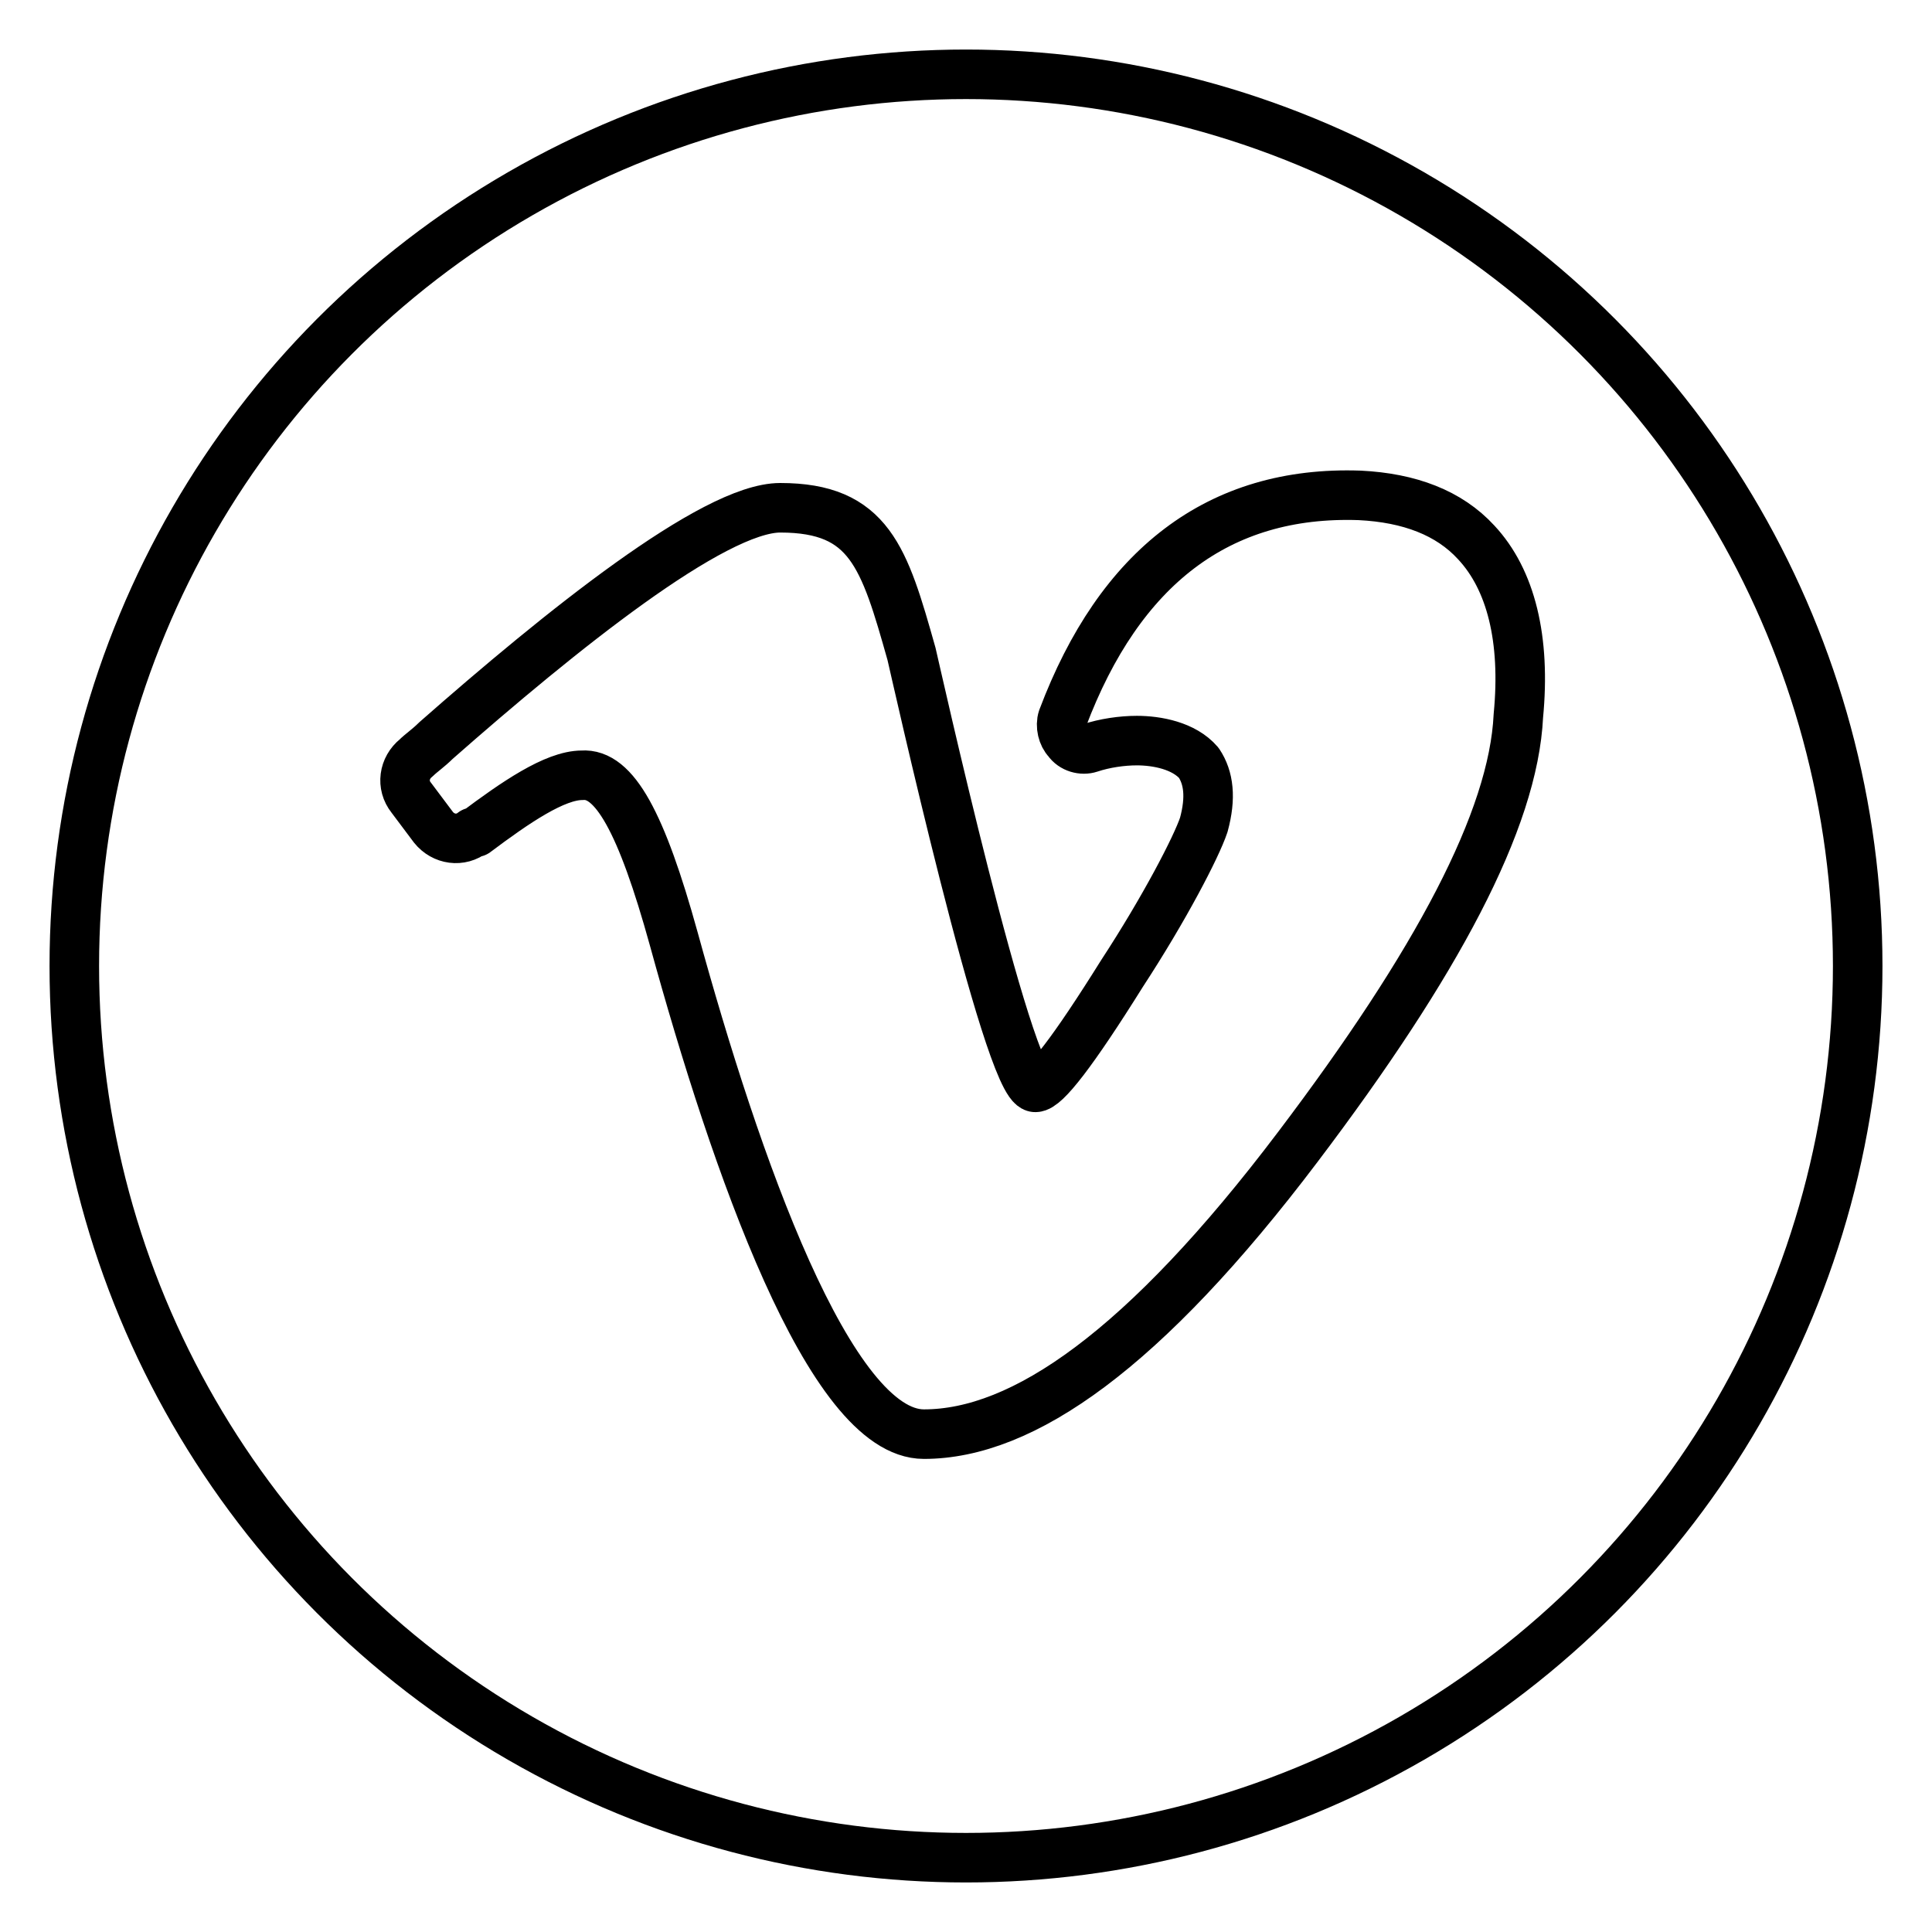
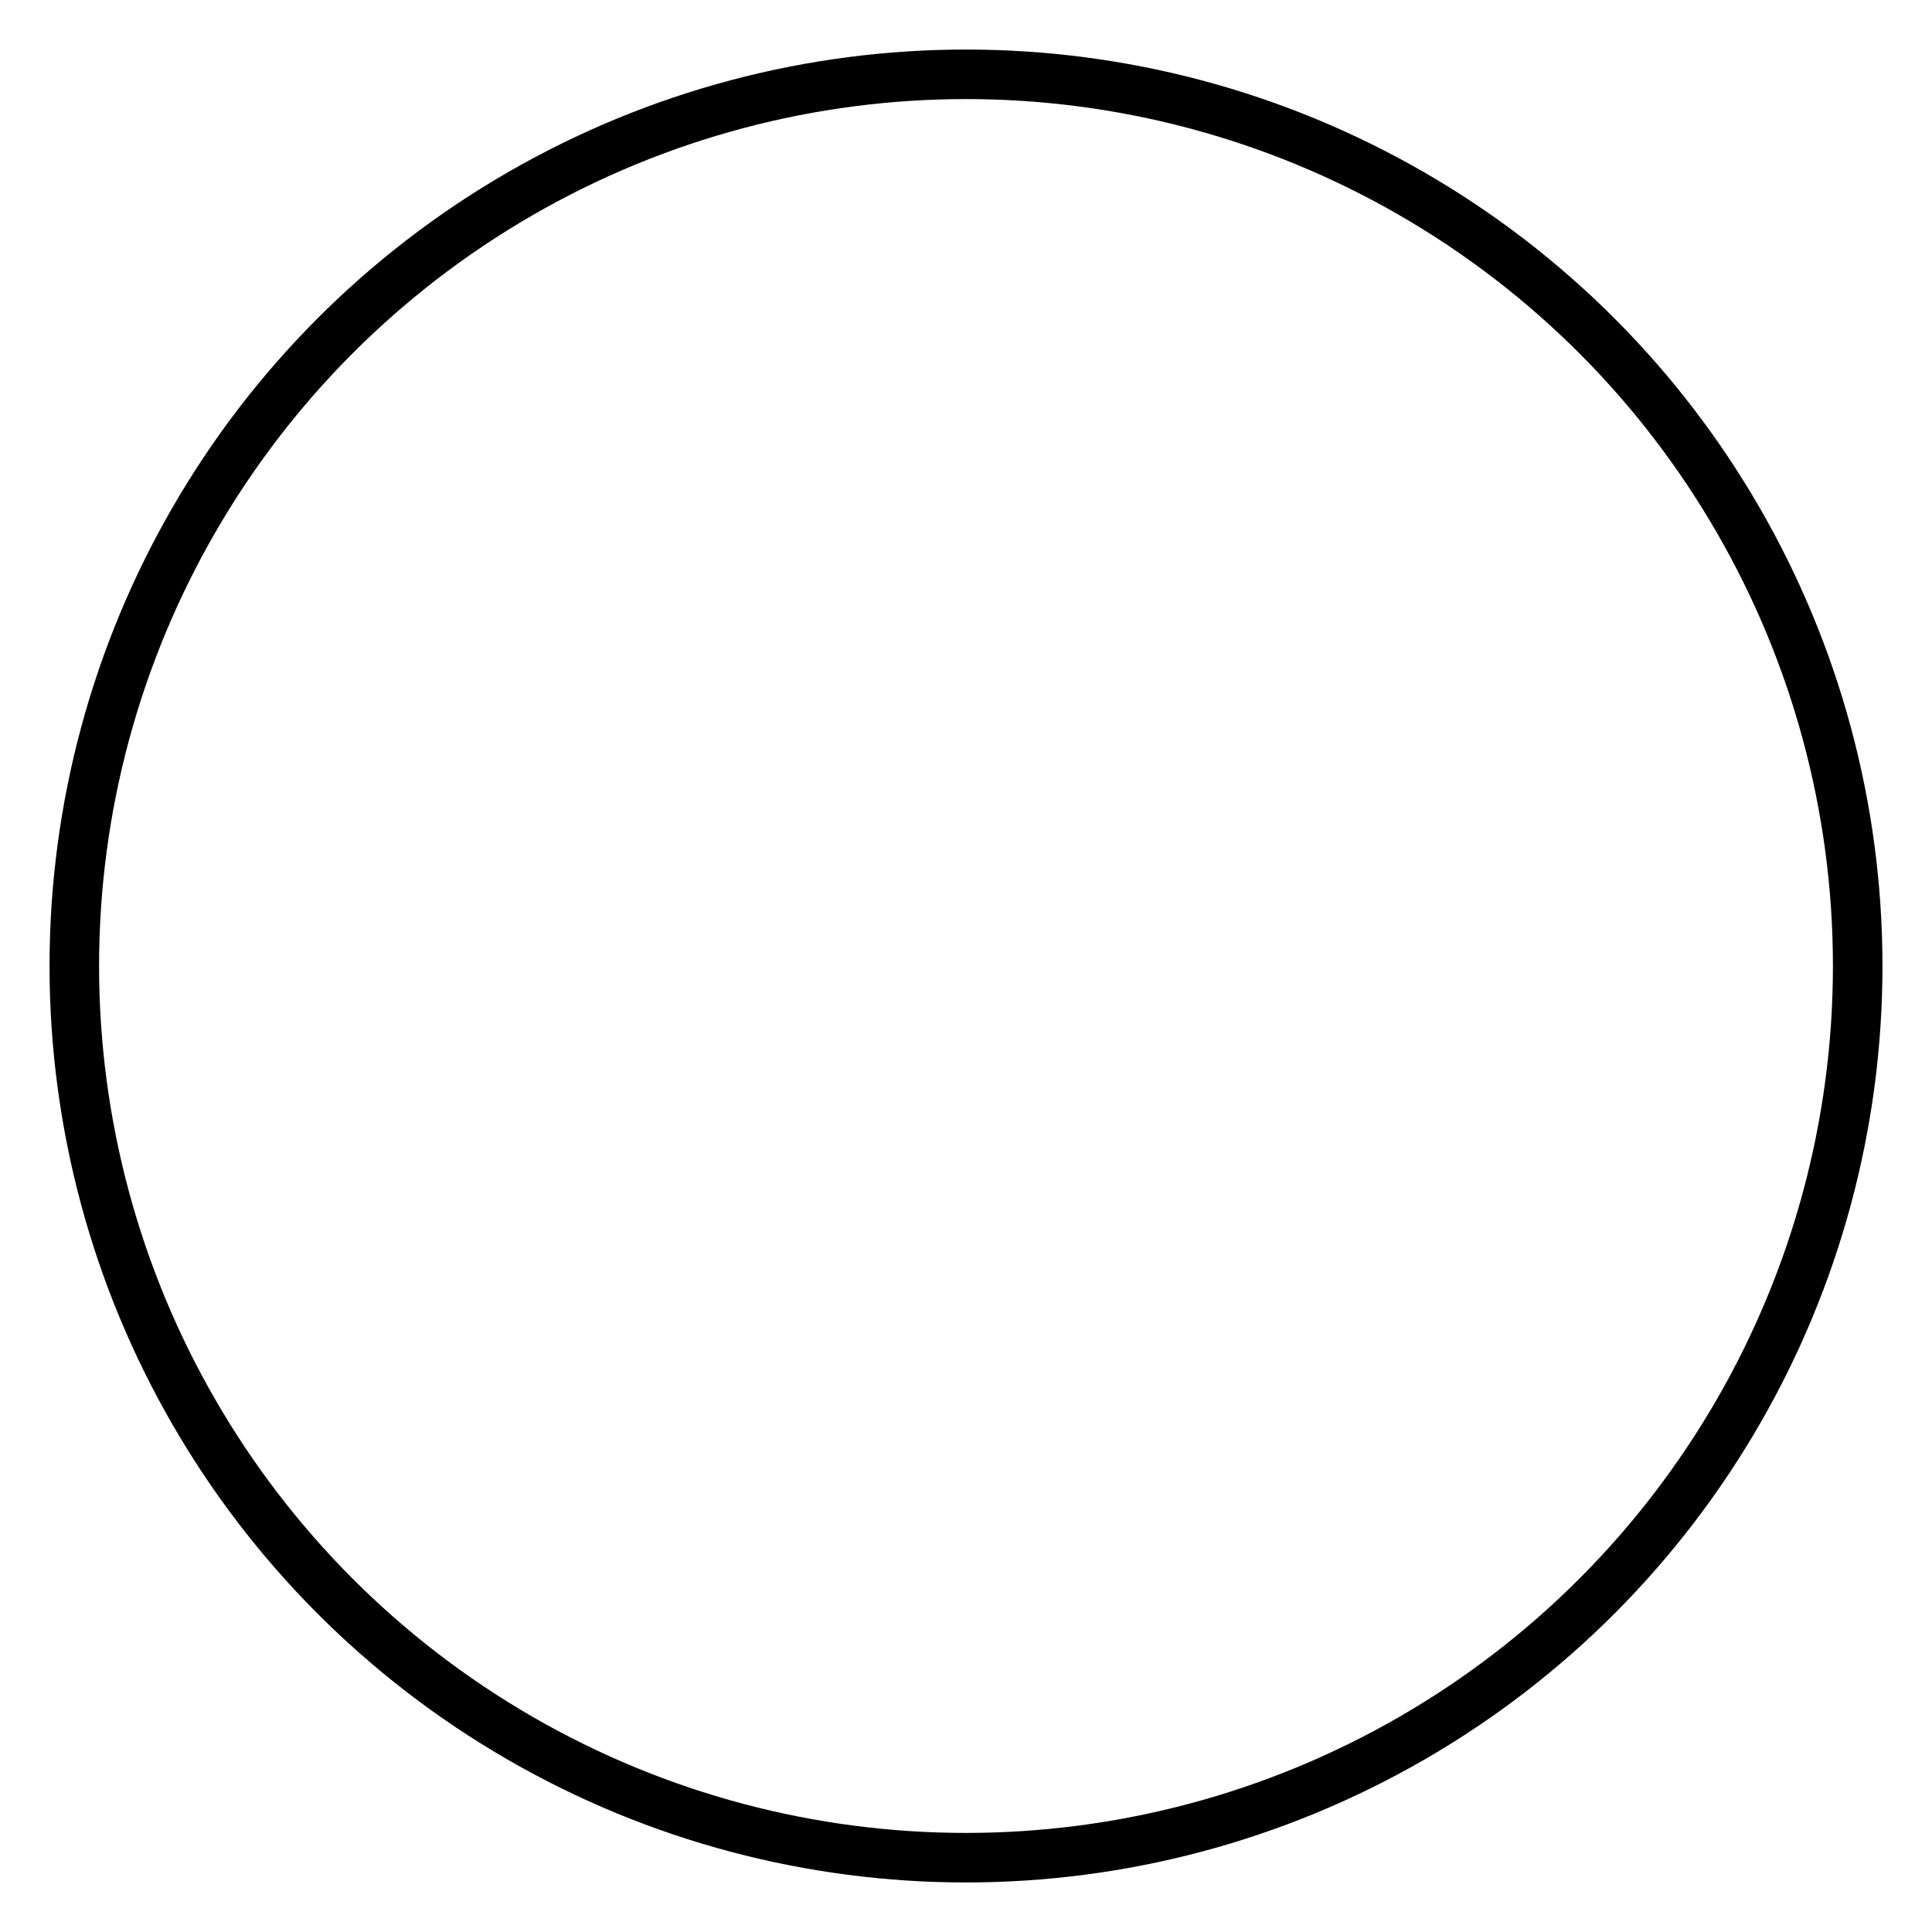
<svg xmlns="http://www.w3.org/2000/svg" id="Layer_1" style="enable-background:new 0 0 78 78;" version="1.1" viewBox="0 0 78 78" xml:space="preserve">
  <style type="text/css">
	.st0{fill:none;stroke:#000000;stroke-width:2;stroke-linecap:round;stroke-linejoin:round;stroke-miterlimit:10;}
	.st1{fill:#171715;}
	.st2{fill:#FFAC35;}
	.st3{fill:#AAC148;}
	.st4{fill:#0067FF;}
	.st5{fill:#00AEF0;}
	.st6{fill:#222A30;}
	.st7{fill:#90A358;}
	.st8{fill:#FFFFFF;}
	.st9{fill:#0074D2;}
	.st10{fill:#D4D1D1;}
	.st11{fill:#01CB3E;}
	.st12{fill:#A6285F;}
	.st13{fill:#1587EA;}
	.st14{fill:#90B24C;}
	.st15{fill:#E65300;}
	.st16{fill:#475993;}
	.st17{fill:#005DE1;}
	.st18{fill:#FF007E;}
	.st19{fill:#FF4175;}
	.st20{fill:#F34A38;}
	.st21{fill:#333F40;}
	.st22{fill:#FF9414;}
	.st23{fill:#0090E1;}
	.st24{fill:#FC490B;}
	.st25{fill:url(#XMLID_10_);}
	.st26{fill:url(#XMLID_11_);}
	.st27{fill:url(#XMLID_12_);}
	.st28{fill:#00CE62;}
	.st29{fill:#0077B7;}
	.st30{fill:#00FD8D;}
	.st31{fill:#00E470;}
	.st32{fill:#00C967;}
	.st33{fill:#00AD6C;}
	.st34{fill:#EB4427;}
	.st35{fill:#002987;}
	.st36{fill:#0085CC;}
	.st37{fill:#00186A;}
	.st38{fill:#00A4C3;}
	.st39{fill:#FF4B30;}
	.st40{fill:#9F1121;}
	.st41{fill:#2950A1;}
	.st42{fill:#CF2217;}
	.st43{fill:#0088C3;}
	.st44{fill:#FF1A03;}
	.st45{fill:#00AAF2;}
	.st46{fill:#050505;}
	.st47{fill:url(#SVGID_1_);}
	.st48{fill:url(#SVGID_2_);}
	.st49{fill:url(#SVGID_3_);}
	.st50{fill:url(#SVGID_4_);}
	.st51{fill:url(#SVGID_5_);}
	.st52{fill:url(#SVGID_6_);}
	.st53{fill:url(#SVGID_7_);}
	.st54{fill:url(#SVGID_8_);}
	.st55{fill:url(#SVGID_9_);}
	.st56{fill:url(#SVGID_10_);}
	.st57{fill:url(#SVGID_11_);}
	.st58{fill:#00D95F;}
	.st59{fill:#FF4403;}
	.st60{fill:#518FE1;}
	.st61{fill:#2A445D;}
	.st62{fill:#76A9EA;}
	.st63{fill:#69B4E5;}
	.st64{fill:#04B086;}
	.st65{fill:#7AD06D;}
	.st66{fill:#00769D;}
	.st67{fill:#DC0000;}
	.st68{fill:#F61C0D;}
</style>
  <g>
-     <path class="st0" d="M59.6,21.9c-1.1-1.2-2.7-1.8-4.7-1.9c-5.7-0.2-9.7,2.9-12,9c-0.1,0.3,0,0.7,0.2,0.9c0.2,0.3,0.6,0.4,0.9,0.3   c0.6-0.2,1.3-0.3,1.9-0.3c0.8,0,1.9,0.2,2.5,0.9c0.4,0.6,0.5,1.4,0.2,2.5c-0.3,0.9-1.6,3.4-3.3,6c-2,3.2-3.1,4.6-3.5,4.6   c-1.1,0-4.9-17.1-5-17.5c-1.1-3.9-1.7-5.9-5.3-5.9c-2.7,0-8.9,5-13.9,9.4c-0.3,0.3-0.6,0.5-0.8,0.7c-0.5,0.4-0.6,1.1-0.2,1.6   l0.9,1.2c0.4,0.5,1.1,0.6,1.6,0.2l0.1,0c1.6-1.2,3.2-2.3,4.3-2.3c1.3-0.1,2.4,1.9,3.7,6.6c2.5,9.1,6.3,20,10.1,20   c4,0,8.9-3.4,15.1-11.6c5.6-7.4,8.7-13.2,8.9-17.4l0,0C61.6,25.8,61,23.4,59.6,21.9z" />
-   </g>
+     </g>
  <circle class="st0" cx="39" cy="39" r="36" />
</svg>